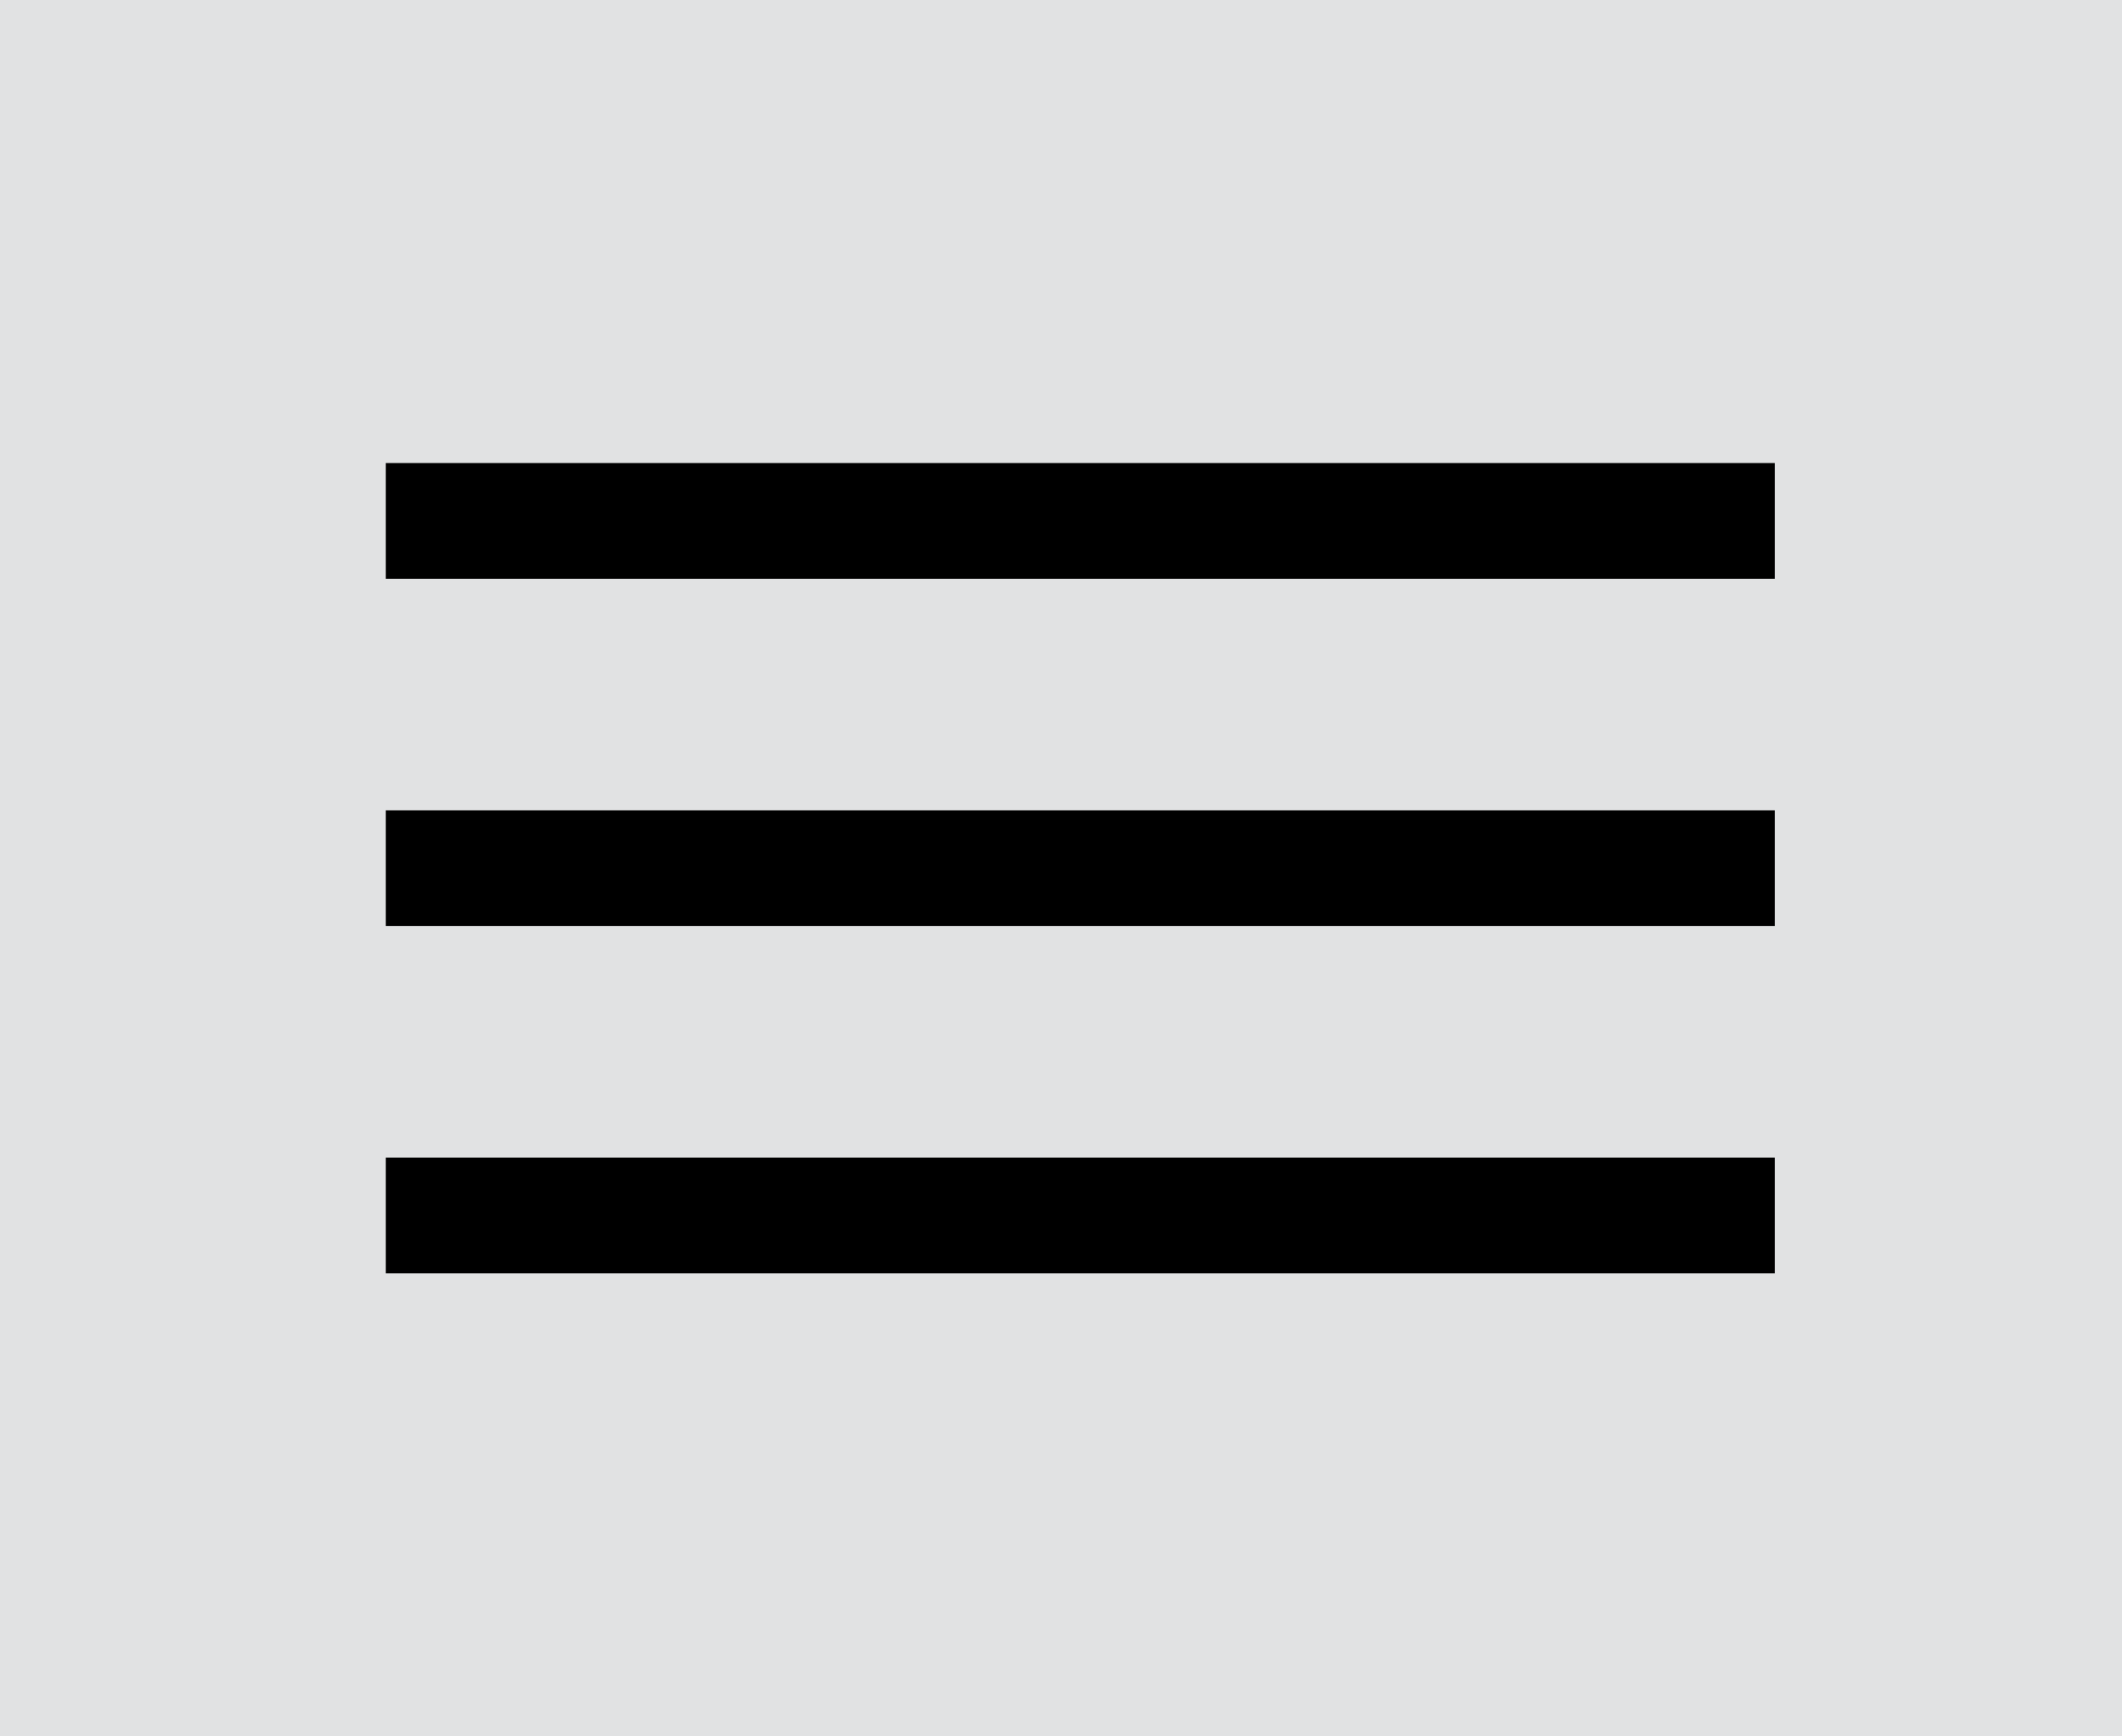
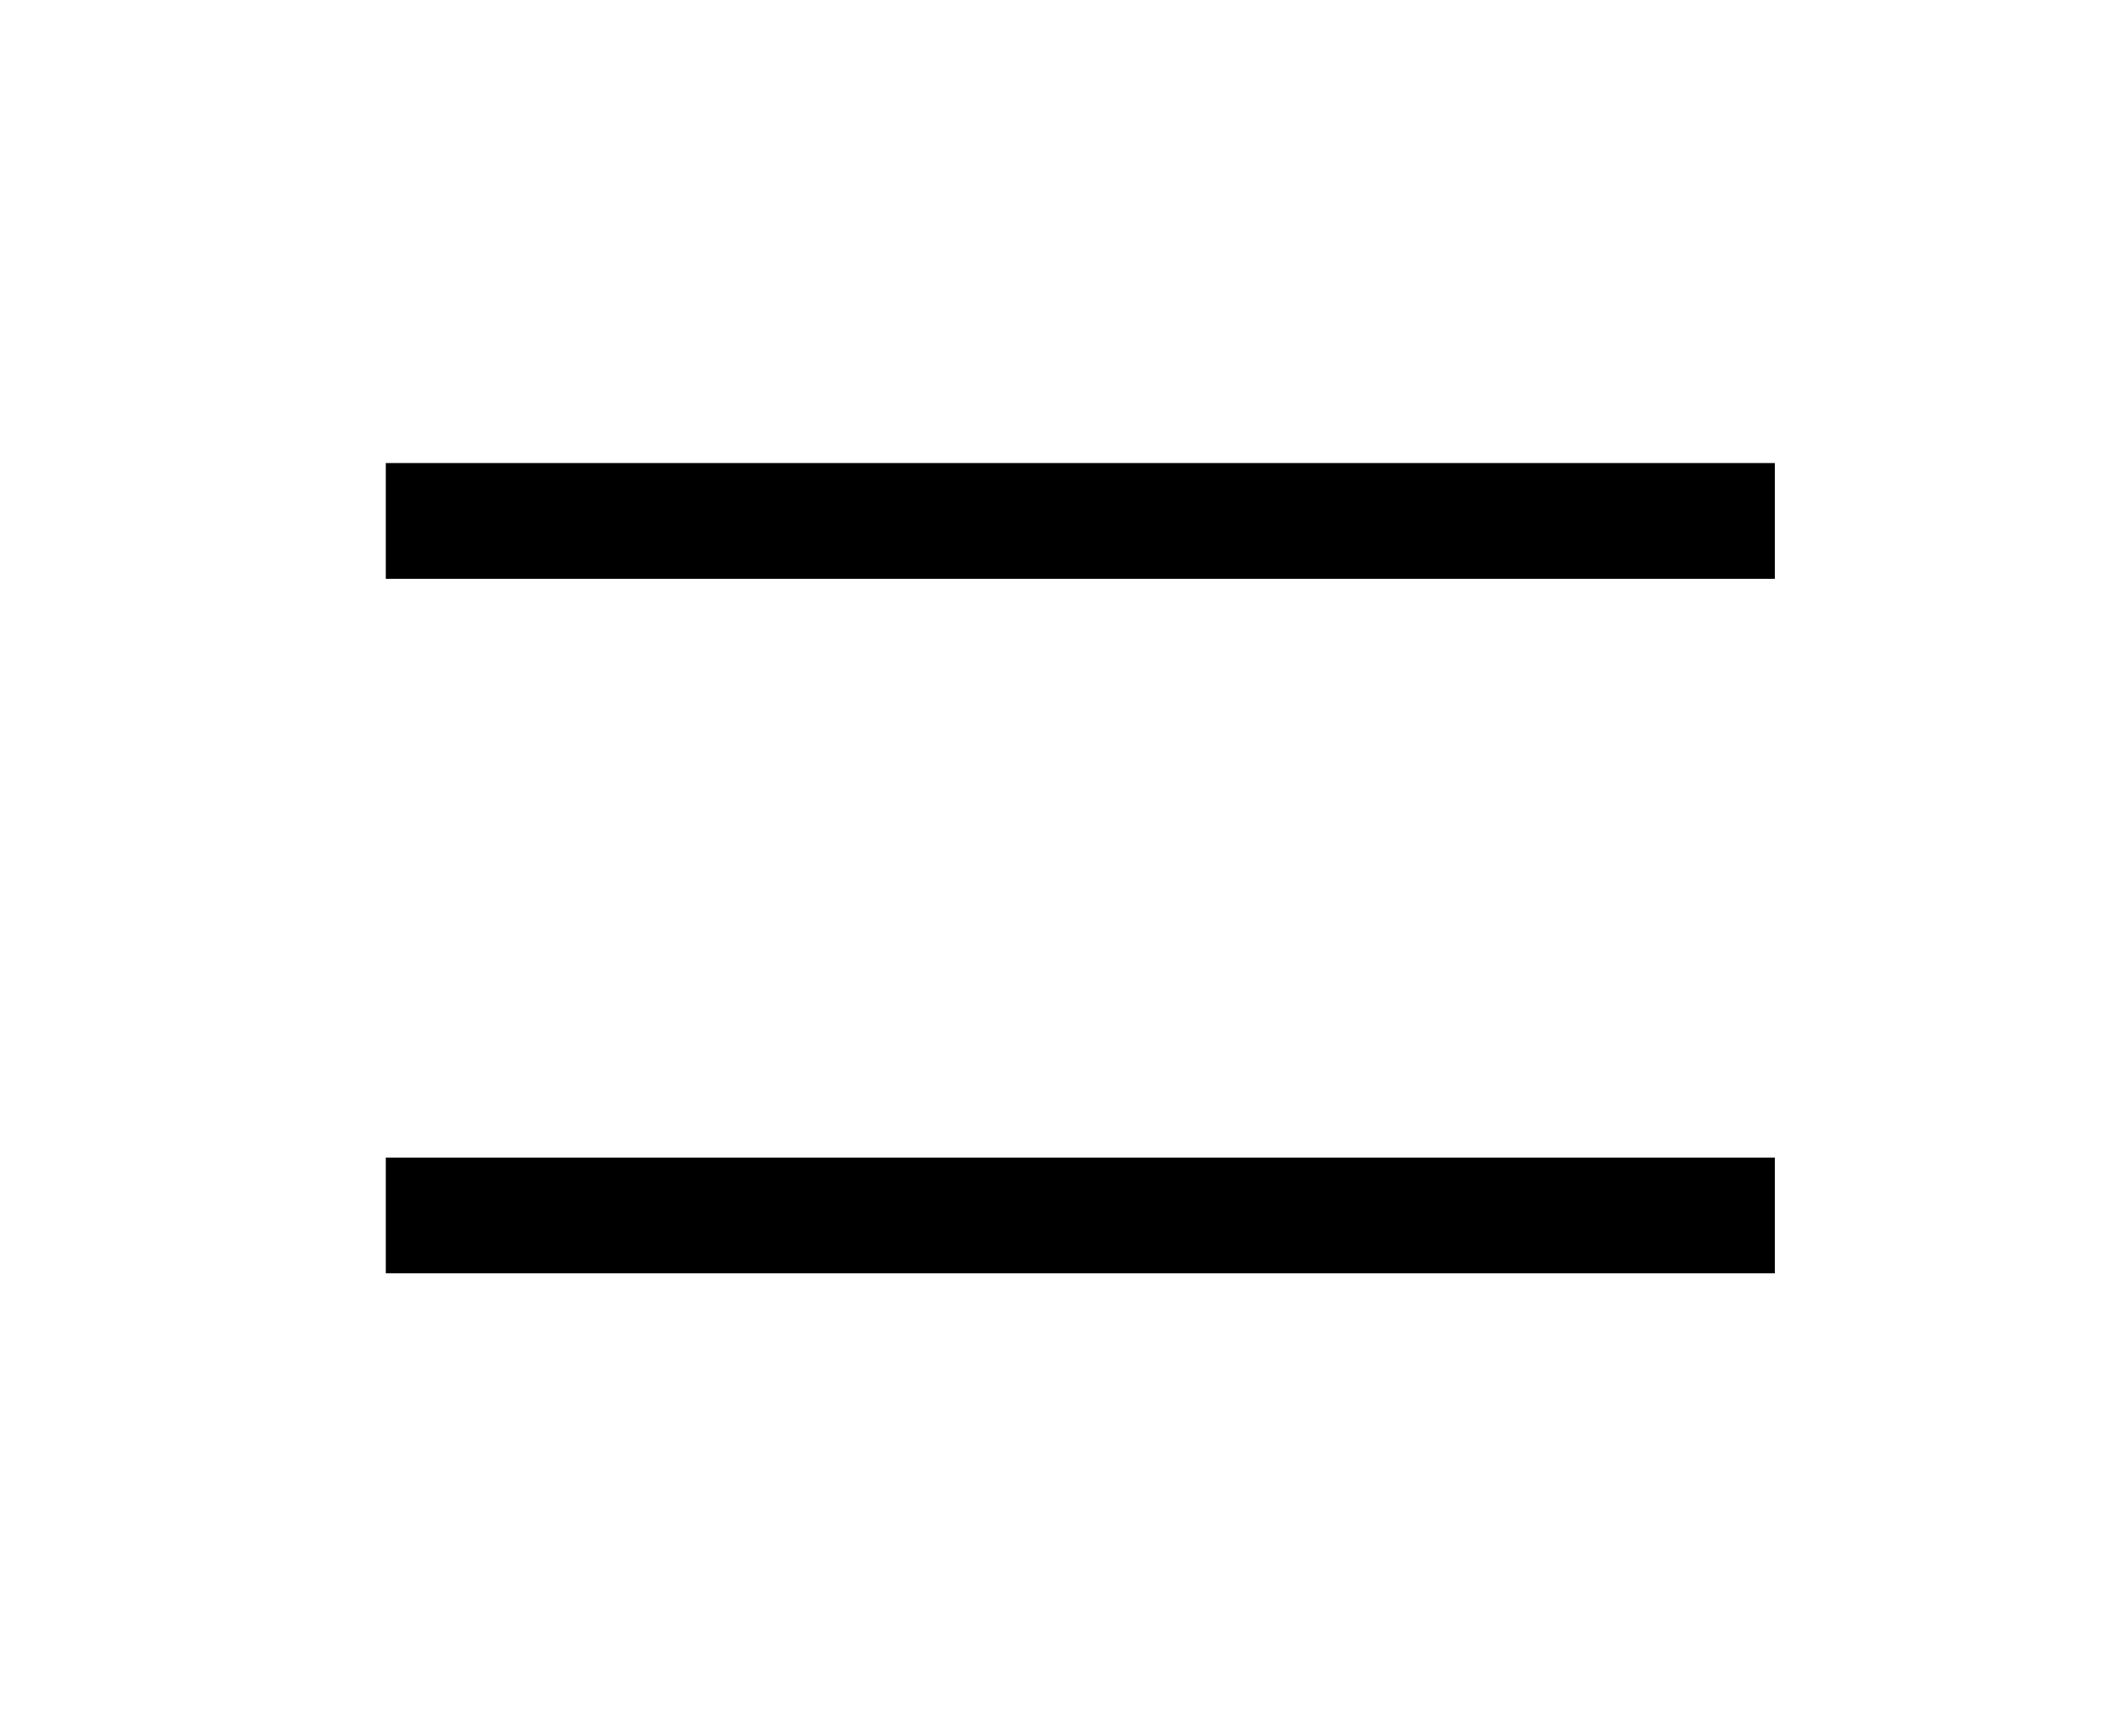
<svg xmlns="http://www.w3.org/2000/svg" version="1.1" id="レイヤー_1" x="0px" y="0px" viewBox="0 0 55 45" style="enable-background:new 0 0 55 45;" xml:space="preserve">
  <style type="text/css">
	.st0{fill:#E1E2E3;}
	.st1{fill:none;stroke:#000000;stroke-width:3;stroke-miterlimit:10;}
</style>
  <g id="レイヤー_2_1_">
    <g id="レイヤー_3">
-       <rect y="0" class="st0" width="55" height="45" />
      <line class="st1" x1="10" y1="13.5" x2="46" y2="13.5" />
-       <line class="st1" x1="10" y1="22.5" x2="46" y2="22.5" />
      <line class="st1" x1="10" y1="31.5" x2="46" y2="31.5" />
    </g>
  </g>
</svg>